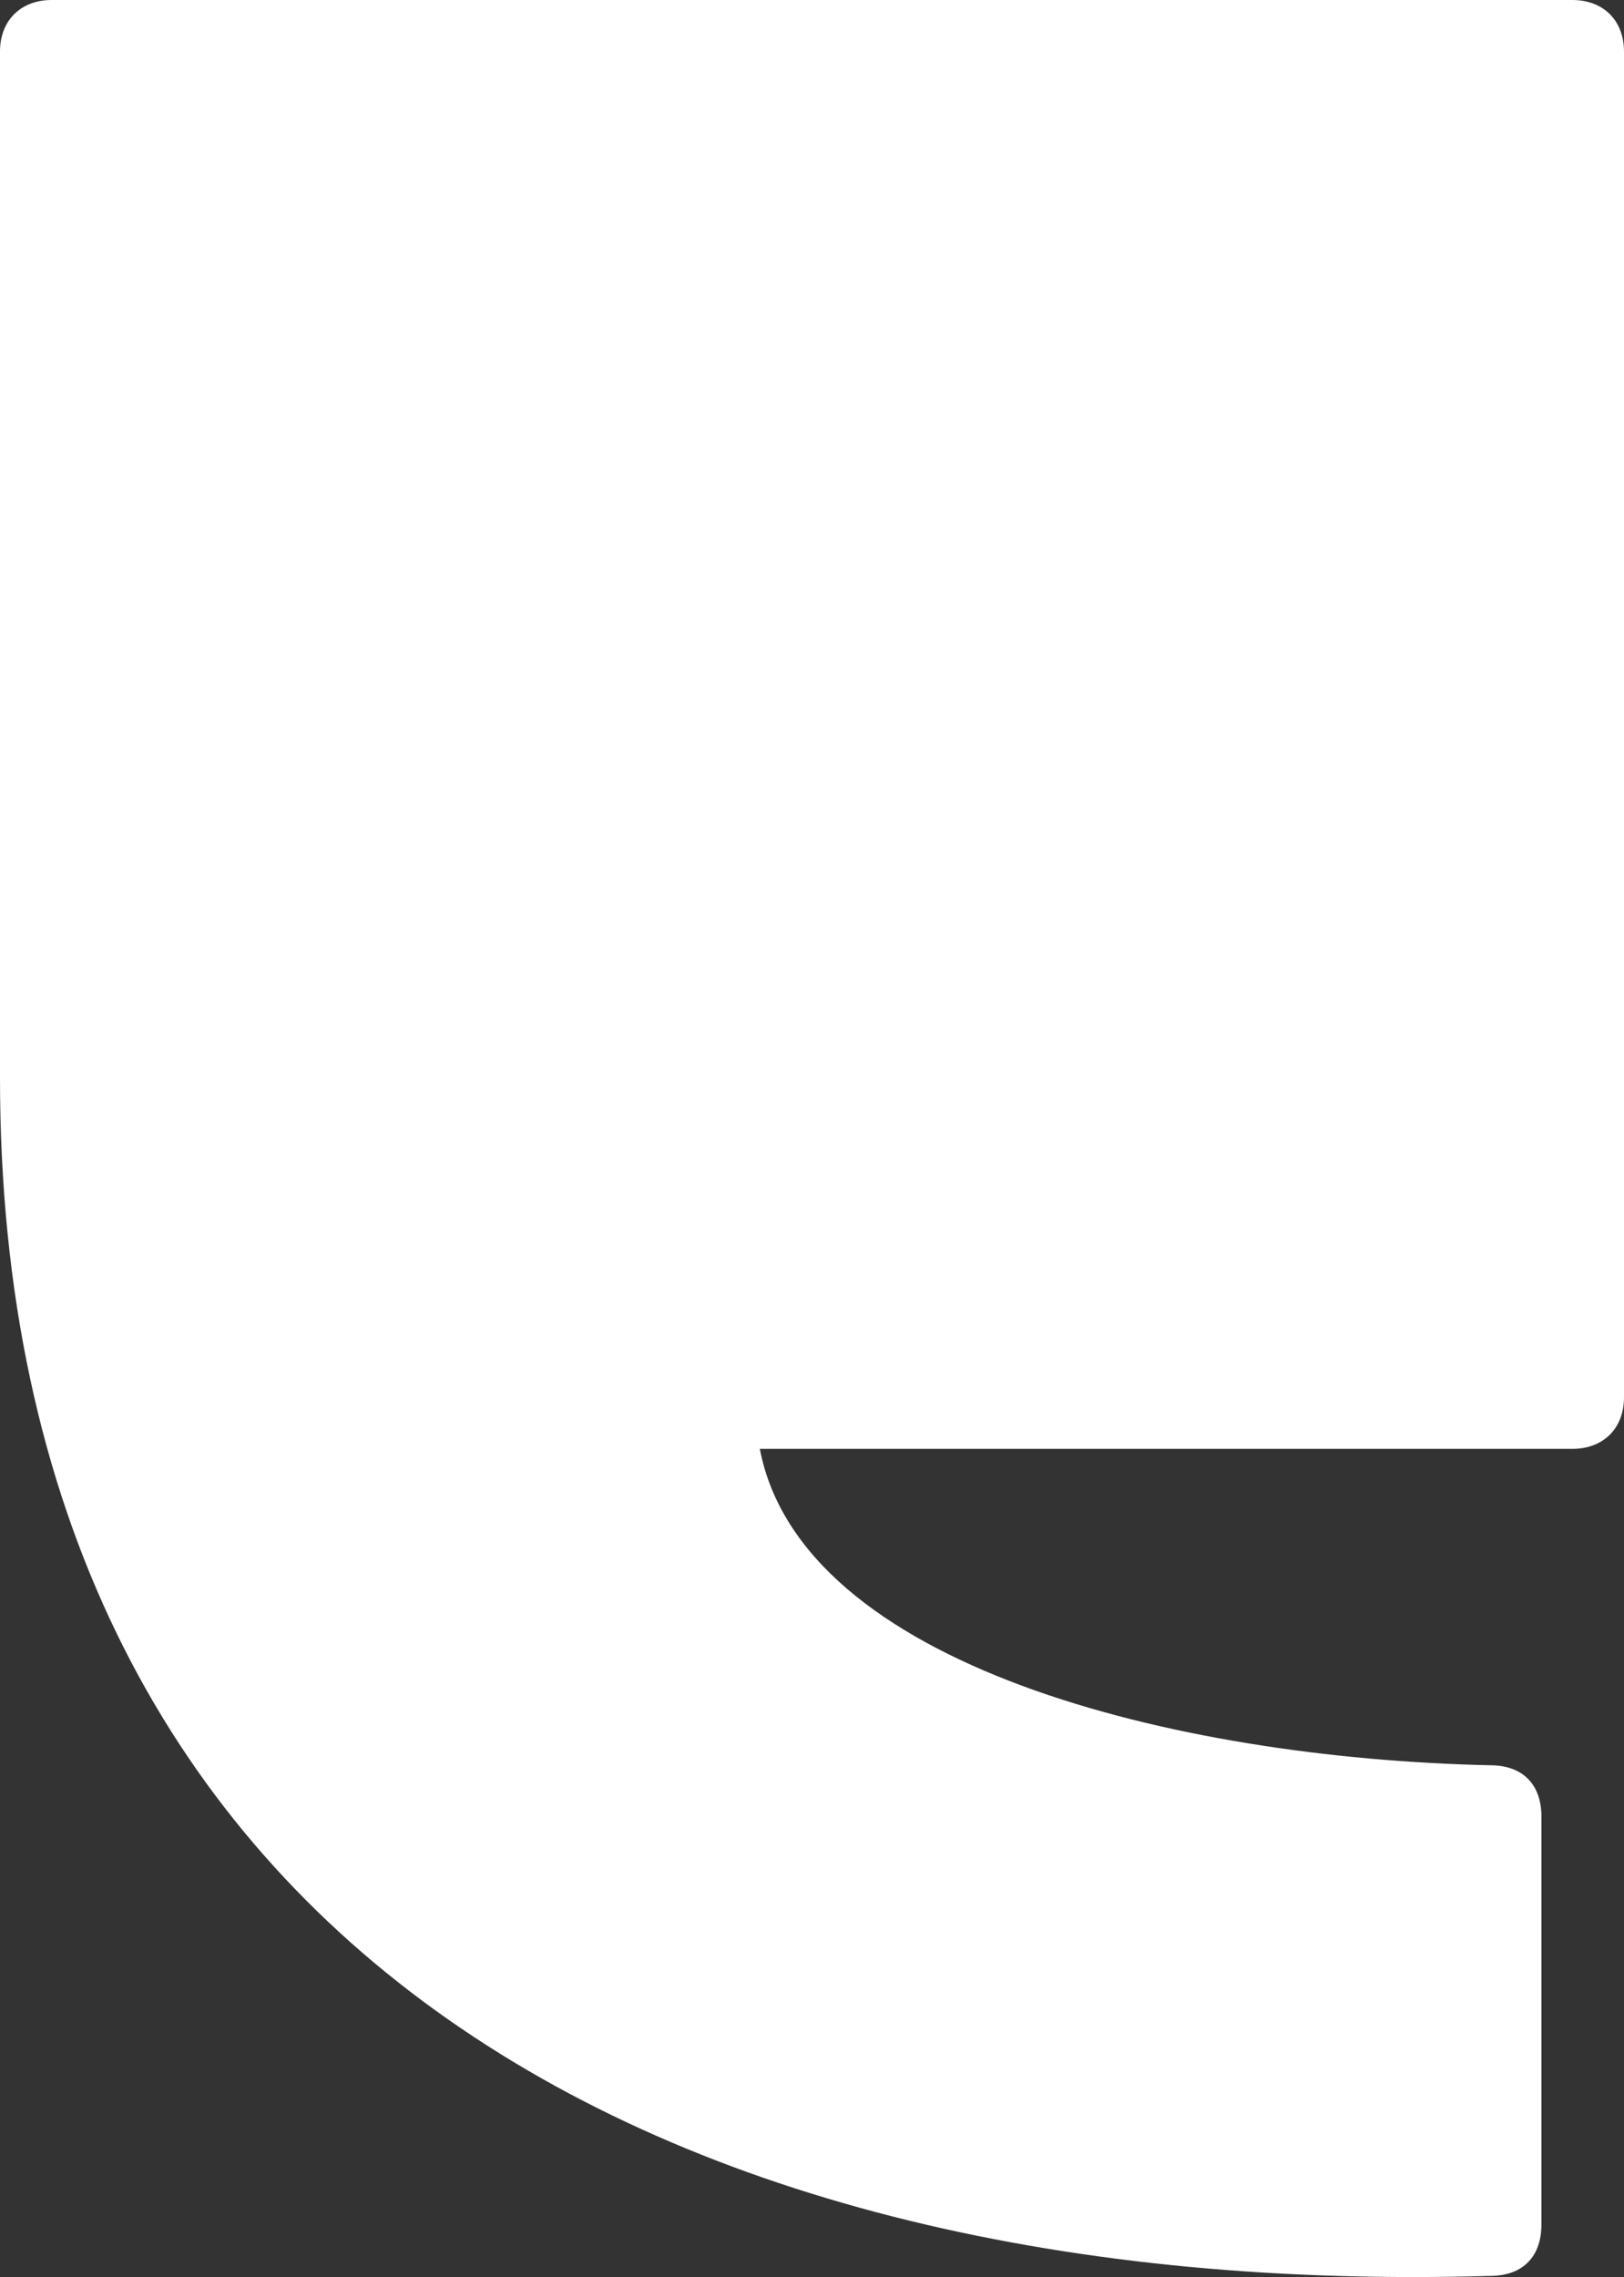
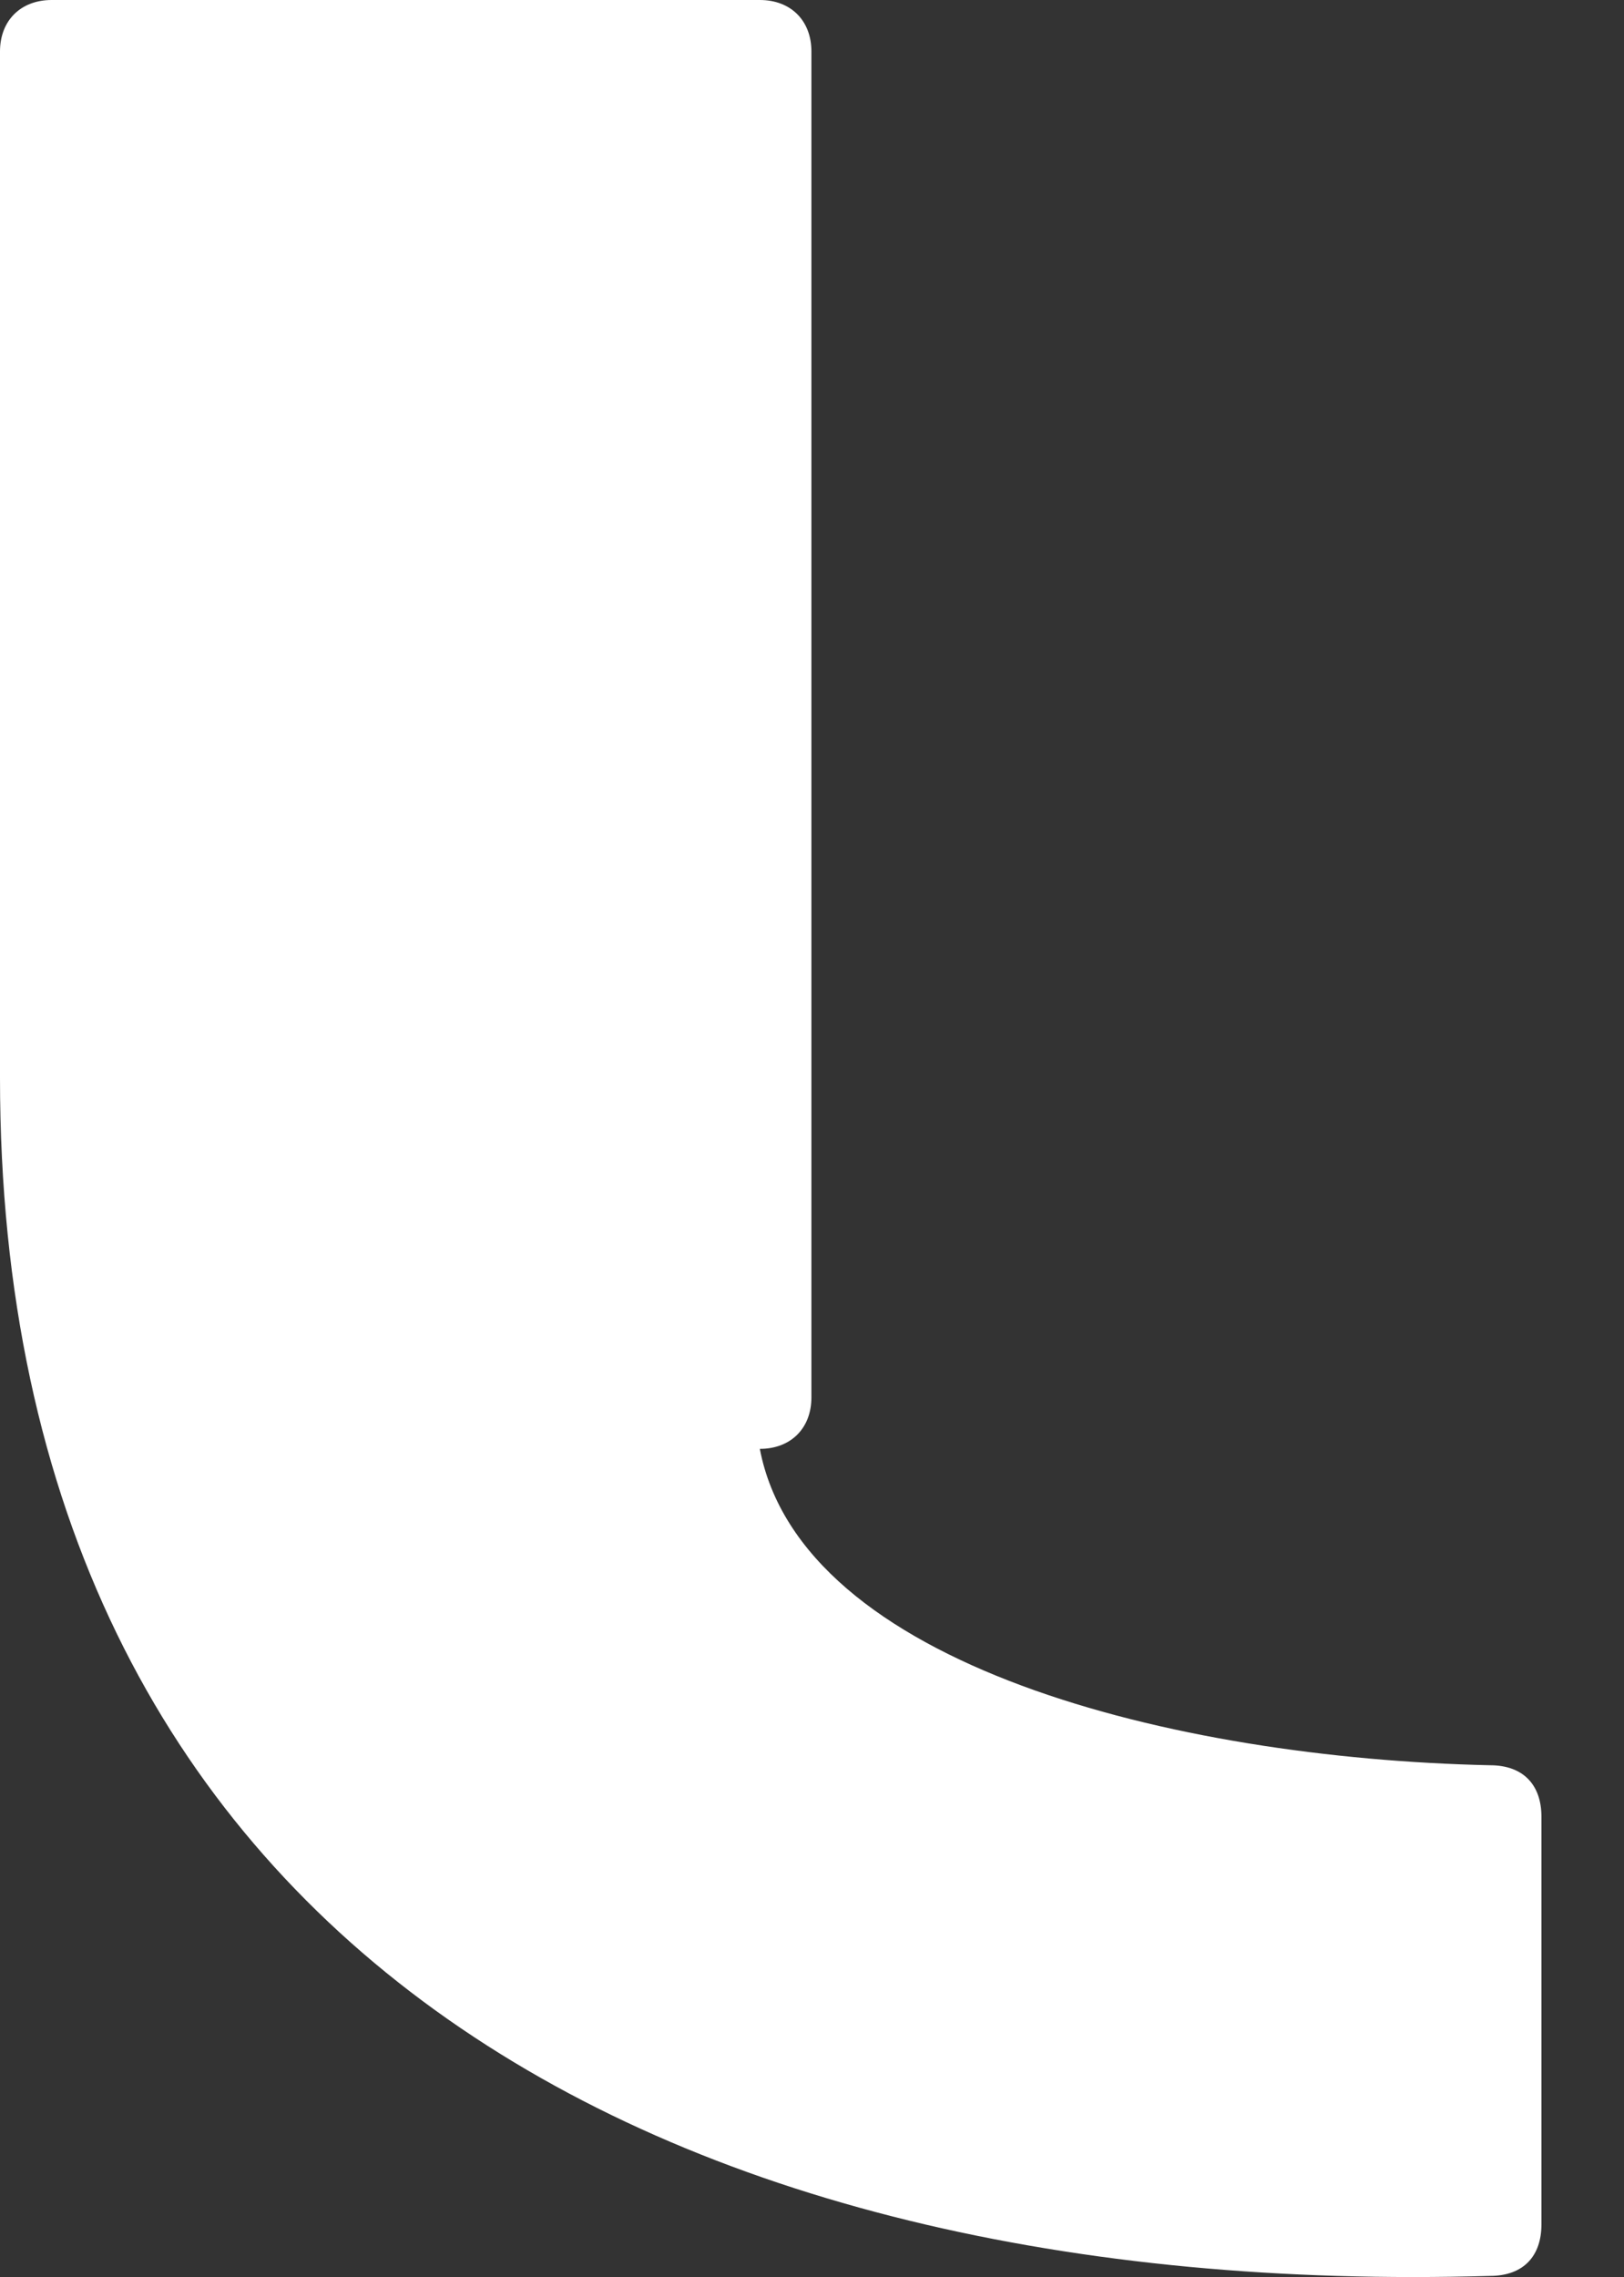
<svg xmlns="http://www.w3.org/2000/svg" id="uuid-ad27f2d1-3f6b-4569-896c-c4156b5febf1" viewBox="0 0 133.576 187.224">
  <rect x="0" y="0" width="133.576" height="187.224" fill="#333333" stroke="none" />
  <defs>
    <style>.uuid-d692cd32-e01f-4d9b-8240-ba9dda838e01{fill:#fff;stroke-width:0px;}</style>
  </defs>
  <g id="uuid-3eecd0c7-318a-463a-80a7-67f6c0991b0c">
-     <path class="uuid-d692cd32-e01f-4d9b-8240-ba9dda838e01" d="M122.542,187.131c2.827,0,4.243-1.693,4.243-4.233v-33.524c0-2.541-1.416-4.232-4.243-4.232-26.037-.565-56.656-8.228-60.045-26.013h66.836c2.547,0,4.243-1.692,4.243-4.233V4.233c0-2.54-1.696-4.233-4.243-4.233H4.249C1.702,0,0,1.693,0,4.233v84.391c0,71.129,54.623,100.482,122.542,98.507" />
+     <path class="uuid-d692cd32-e01f-4d9b-8240-ba9dda838e01" d="M122.542,187.131c2.827,0,4.243-1.693,4.243-4.233v-33.524c0-2.541-1.416-4.232-4.243-4.232-26.037-.565-56.656-8.228-60.045-26.013c2.547,0,4.243-1.692,4.243-4.233V4.233c0-2.54-1.696-4.233-4.243-4.233H4.249C1.702,0,0,1.693,0,4.233v84.391c0,71.129,54.623,100.482,122.542,98.507" />
  </g>
</svg>